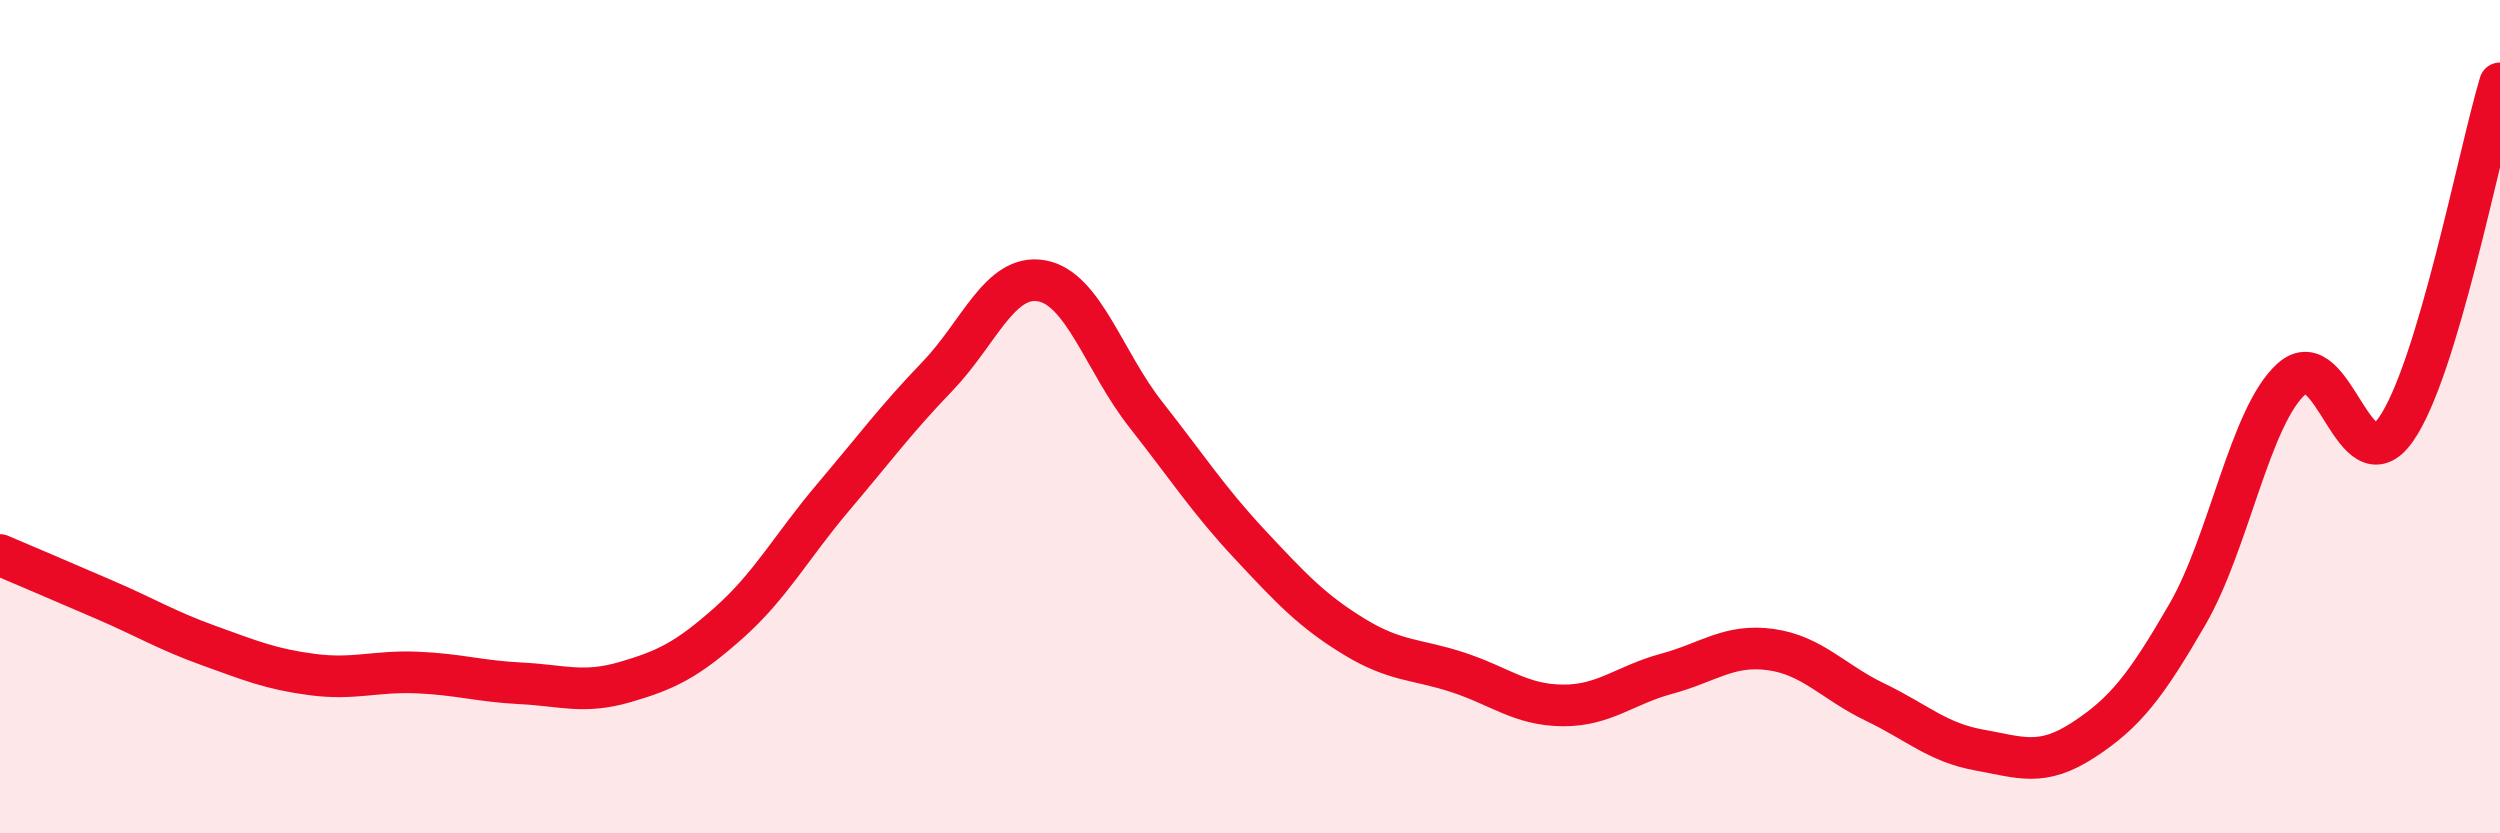
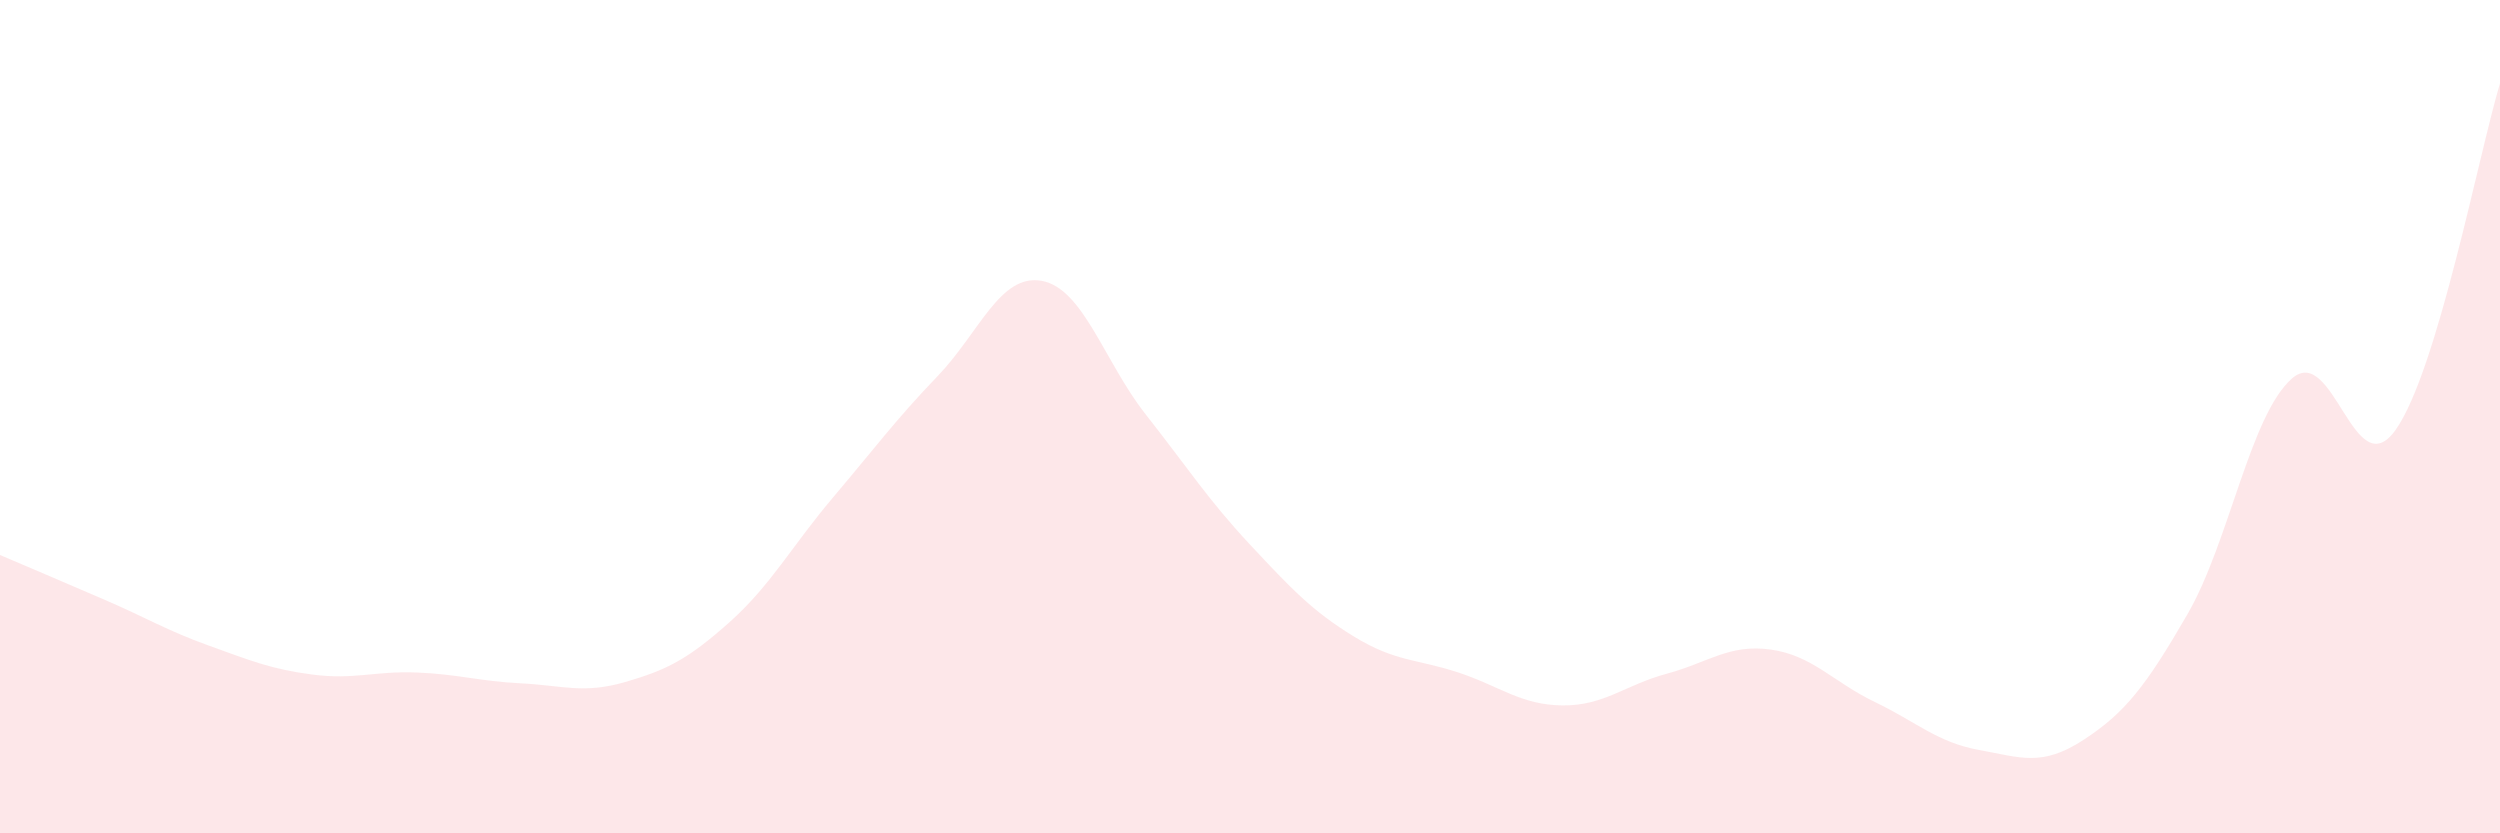
<svg xmlns="http://www.w3.org/2000/svg" width="60" height="20" viewBox="0 0 60 20">
  <path d="M 0,13.32 C 0.5,13.53 1.5,13.96 2.5,14.39 C 3.5,14.82 4,15.13 5,15.49 C 6,15.85 6.5,16.06 7.5,16.19 C 8.5,16.32 9,16.1 10,16.14 C 11,16.18 11.5,16.35 12.5,16.4 C 13.5,16.45 14,16.66 15,16.37 C 16,16.08 16.5,15.83 17.5,14.94 C 18.5,14.05 19,13.11 20,11.93 C 21,10.75 21.5,10.07 22.5,9.03 C 23.5,7.99 24,6.56 25,6.74 C 26,6.92 26.5,8.68 27.5,9.95 C 28.5,11.22 29,12 30,13.07 C 31,14.14 31.5,14.67 32.5,15.28 C 33.5,15.89 34,15.81 35,16.14 C 36,16.47 36.5,16.92 37.5,16.93 C 38.5,16.94 39,16.44 40,16.17 C 41,15.9 41.5,15.45 42.5,15.59 C 43.5,15.73 44,16.37 45,16.85 C 46,17.33 46.5,17.82 47.5,18 C 48.5,18.18 49,18.41 50,17.76 C 51,17.11 51.5,16.47 52.5,14.74 C 53.5,13.01 54,9.98 55,9.09 C 56,8.2 56.5,11.73 57.5,10.31 C 58.5,8.89 59.5,3.66 60,2L60 20L0 20Z" fill="#EB0A25" opacity="0.1" stroke-linecap="round" stroke-linejoin="round" />
-   <path d="M 0,13.32 C 0.5,13.53 1.5,13.96 2.5,14.39 C 3.5,14.82 4,15.13 5,15.49 C 6,15.85 6.5,16.06 7.5,16.19 C 8.5,16.32 9,16.1 10,16.14 C 11,16.18 11.5,16.35 12.5,16.4 C 13.5,16.45 14,16.66 15,16.37 C 16,16.08 16.5,15.83 17.5,14.94 C 18.5,14.05 19,13.11 20,11.93 C 21,10.75 21.5,10.07 22.5,9.03 C 23.5,7.99 24,6.56 25,6.74 C 26,6.92 26.5,8.68 27.5,9.95 C 28.5,11.22 29,12 30,13.07 C 31,14.14 31.5,14.67 32.5,15.28 C 33.5,15.89 34,15.81 35,16.14 C 36,16.47 36.5,16.92 37.5,16.93 C 38.5,16.94 39,16.44 40,16.17 C 41,15.9 41.5,15.45 42.5,15.59 C 43.5,15.73 44,16.37 45,16.85 C 46,17.33 46.5,17.82 47.5,18 C 48.5,18.18 49,18.41 50,17.76 C 51,17.11 51.5,16.47 52.5,14.74 C 53.5,13.01 54,9.98 55,9.09 C 56,8.2 56.5,11.73 57.5,10.31 C 58.5,8.89 59.5,3.66 60,2" stroke="#EB0A25" stroke-width="1" fill="none" stroke-linecap="round" stroke-linejoin="round" />
</svg>